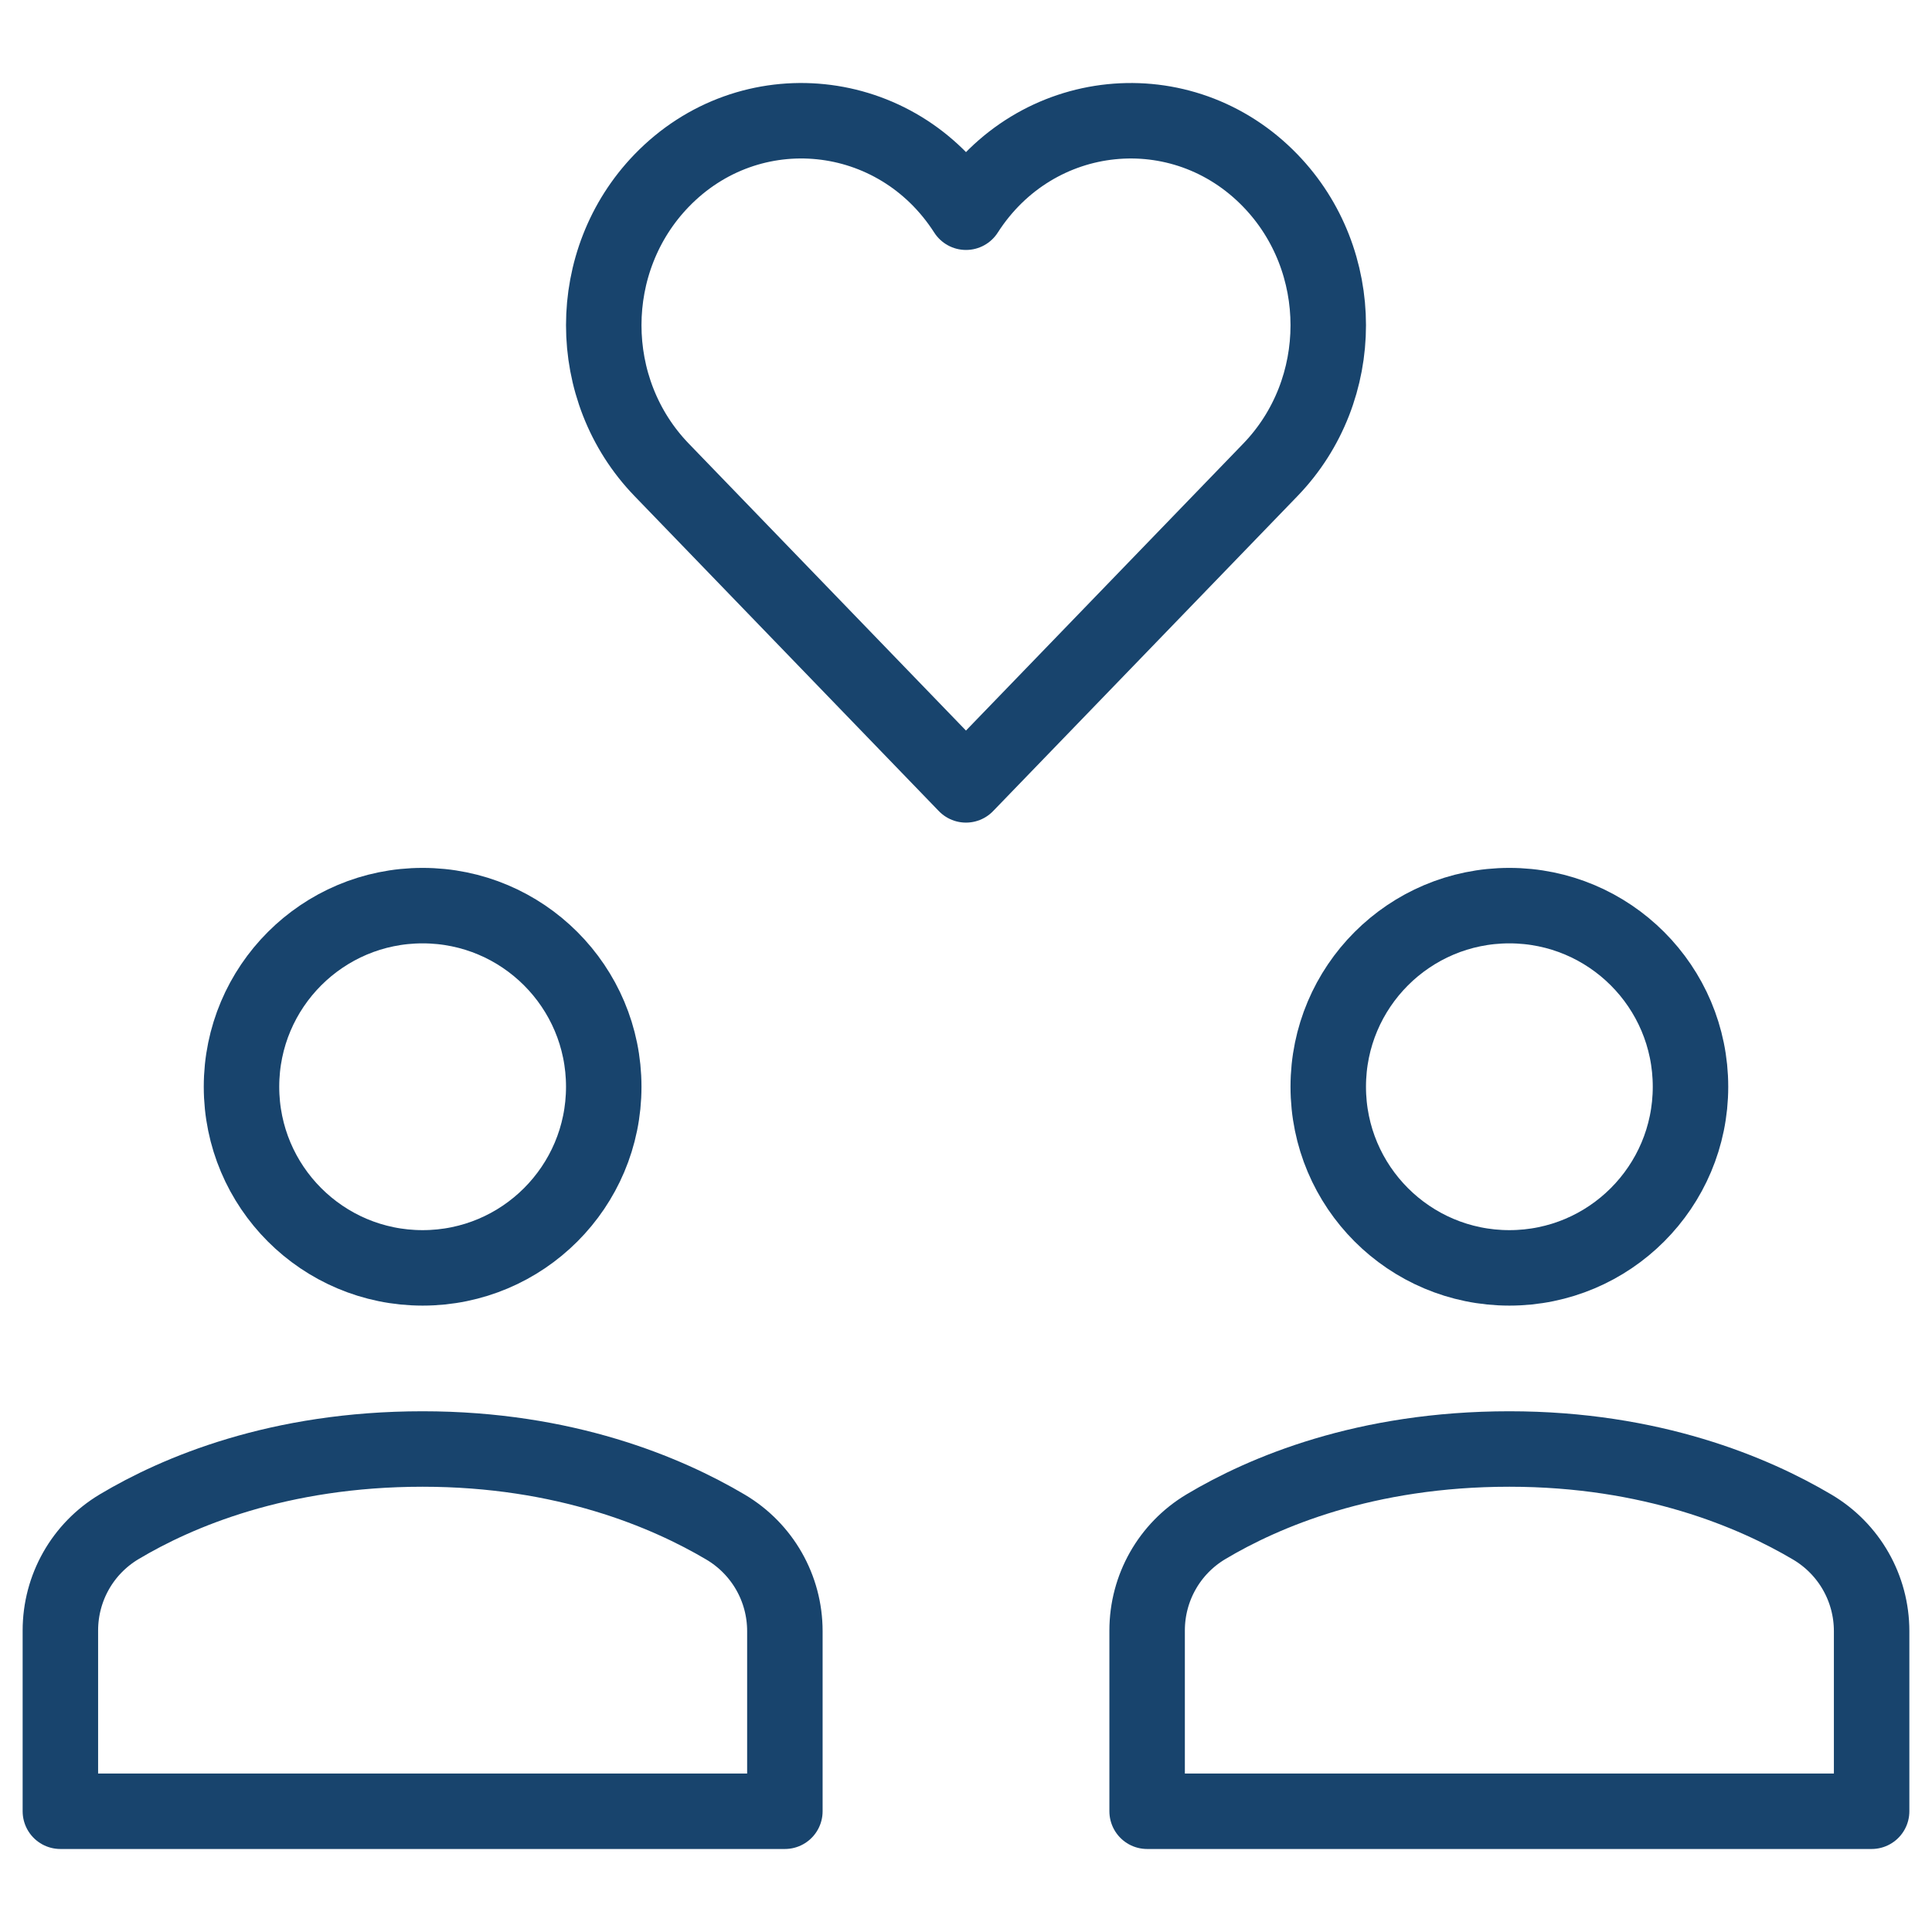
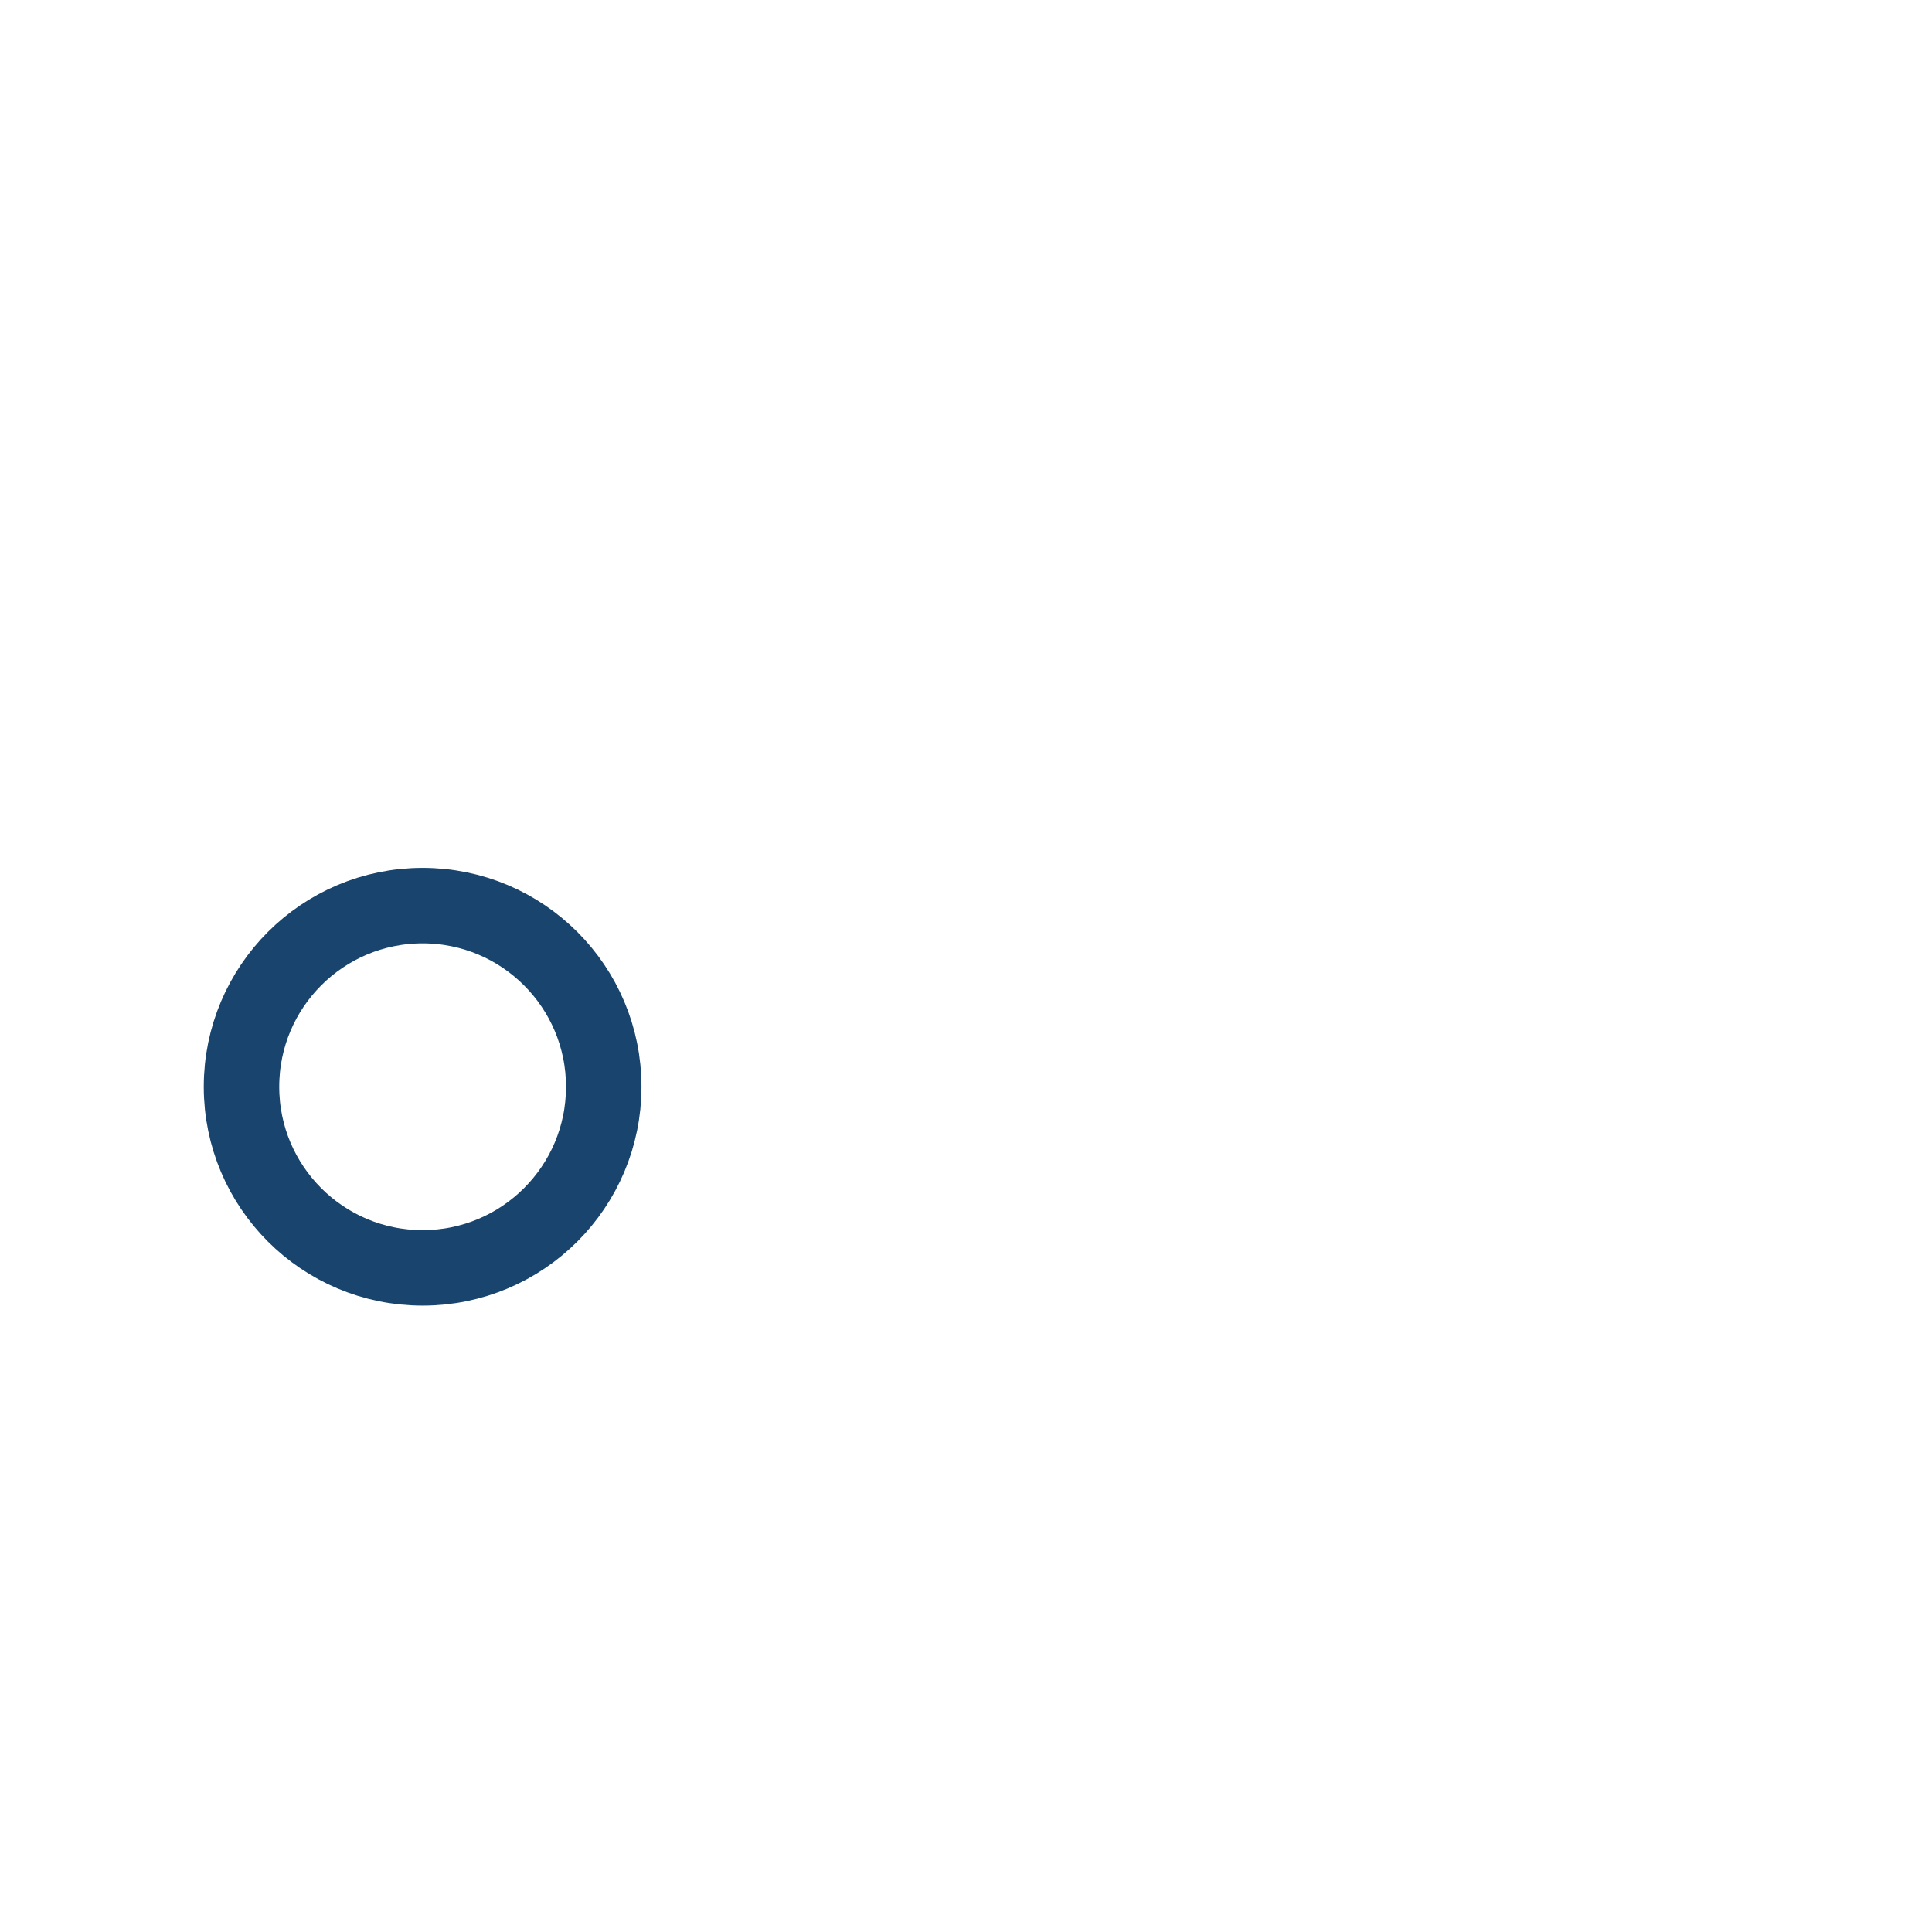
<svg xmlns="http://www.w3.org/2000/svg" width="64" height="64" viewBox="0 0 64 64" fill="none">
-   <path d="M42.083 5.984C39.164 2.962 34.292 3.456 32 7.03C29.706 3.452 24.833 2.965 21.917 5.983C19.361 8.628 19.361 12.918 21.917 15.563L31.999 26L42.083 15.564C44.639 12.918 44.639 8.629 42.083 5.984Z" stroke="#18446D" stroke-width="2.5" stroke-linecap="round" stroke-linejoin="round" />
-   <path d="M50 42C53.314 42 56 39.314 56 36C56 32.686 53.314 30 50 30C46.686 30 44 32.686 44 36C44 39.314 46.686 42 50 42Z" stroke="#18446D" stroke-width="2.5" stroke-linecap="round" stroke-linejoin="round" />
  <path d="M14 42C17.314 42 20 39.314 20 36C20 32.686 17.314 30 14 30C10.686 30 8 32.686 8 36C8 39.314 10.686 42 14 42Z" stroke="#18446D" stroke-width="2.5" stroke-linecap="round" stroke-linejoin="round" />
-   <path d="M26 60V54.035C26 52.615 25.255 51.309 24.033 50.586C22.088 49.435 18.716 48 14 48C9.223 48 5.873 49.426 3.948 50.575C2.736 51.299 2 52.601 2 54.013V60H26Z" stroke="#18446D" stroke-width="2.5" stroke-linecap="round" stroke-linejoin="round" />
-   <path d="M62 60V54.035C62 52.615 61.255 51.309 60.033 50.586C58.088 49.435 54.716 48 50 48C45.223 48 41.873 49.426 39.948 50.575C38.736 51.299 38 52.601 38 54.013V60H62Z" stroke="#18446D" stroke-width="2.5" stroke-linecap="round" stroke-linejoin="round" />
</svg>